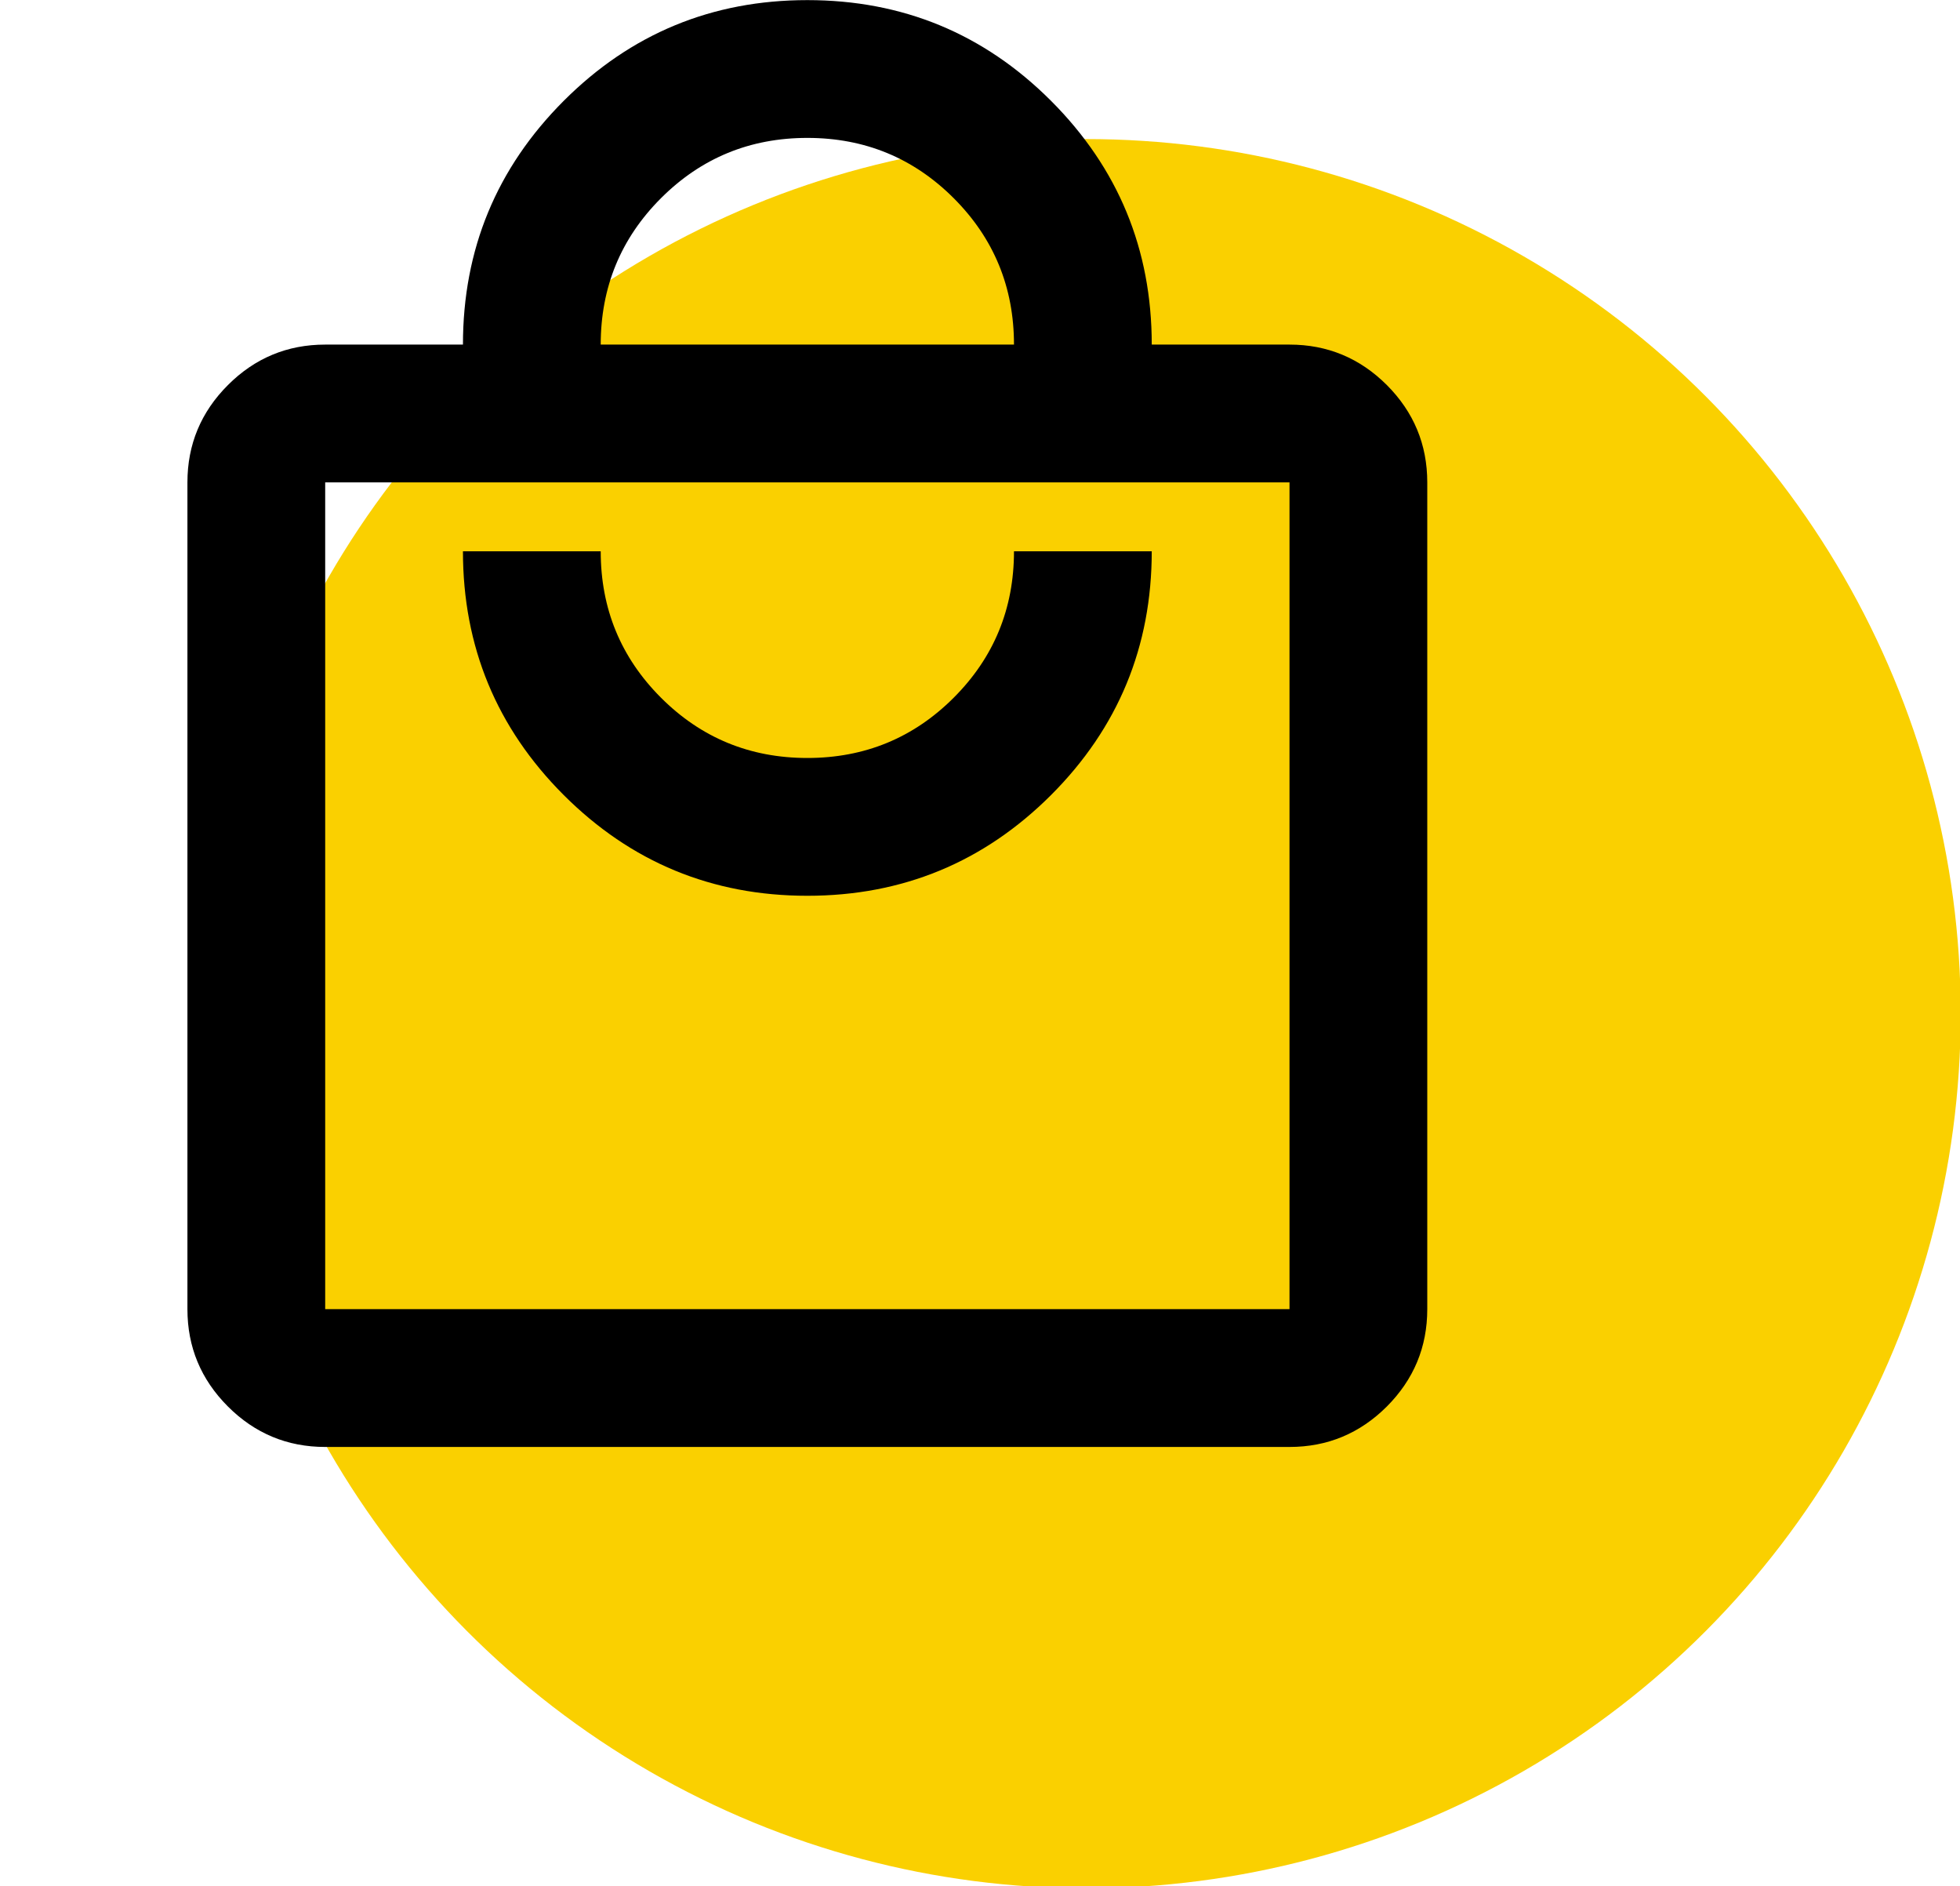
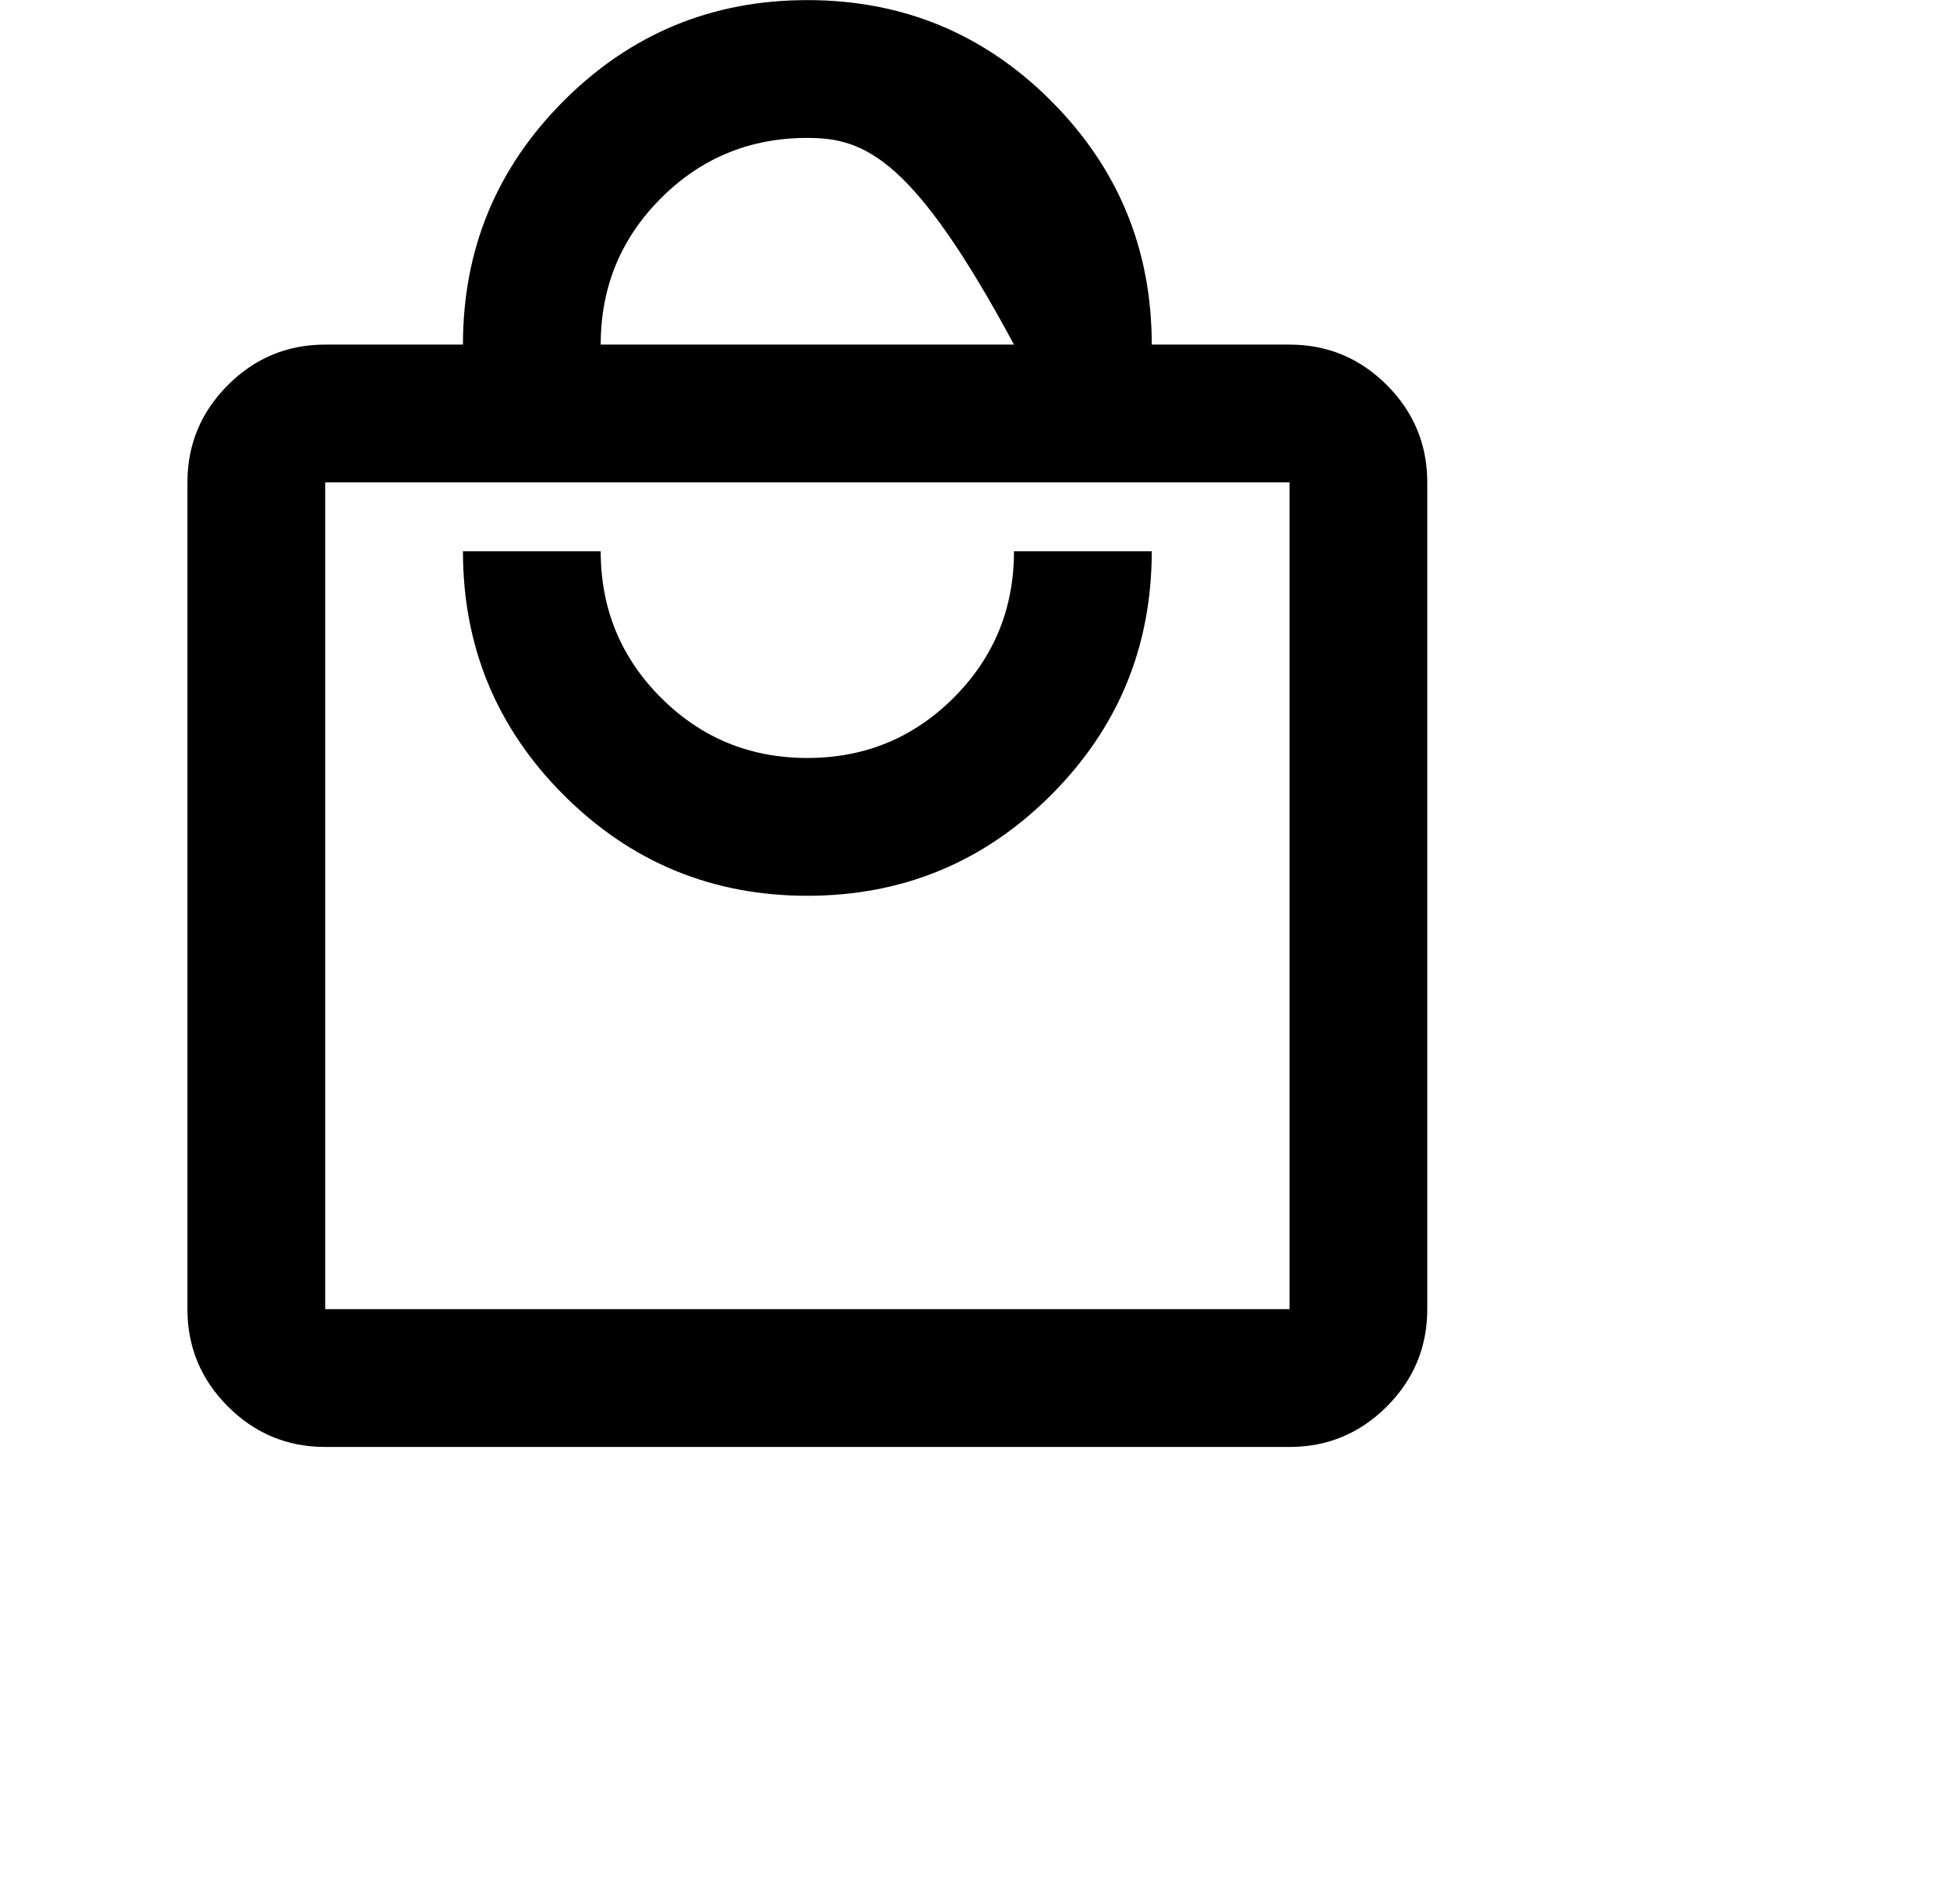
<svg xmlns="http://www.w3.org/2000/svg" width="100%" height="100%" viewBox="0 0 79 76" version="1.1" xml:space="preserve" style="fill-rule:evenodd;clip-rule:evenodd;stroke-linejoin:round;stroke-miterlimit:2;">
  <g transform="matrix(1.235,0,0,1.235,-16.071,-14.098)">
-     <circle cx="48.467" cy="44.49" r="28.537" style="fill:rgb(250,208,0);" />
    <g transform="matrix(2.248,0,0,2.248,12.386,9.171)">
-       <path d="M5,22C4.45,22 3.979,21.804 3.588,21.413C3.196,21.021 3,20.55 3,20L3,8C3,7.45 3.196,6.979 3.588,6.587C3.979,6.196 4.45,6 5,6L7,6C7,4.617 7.488,3.438 8.463,2.462C9.438,1.487 10.617,1 12,1C13.383,1 14.563,1.487 15.538,2.462C16.513,3.438 17,4.617 17,6L19,6C19.55,6 20.021,6.196 20.413,6.587C20.804,6.979 21,7.45 21,8L21,20C21,20.55 20.804,21.021 20.413,21.413C20.021,21.804 19.55,22 19,22L5,22ZM5,20L19,20L19,8L5,8L5,20ZM12,14C13.383,14 14.563,13.512 15.538,12.538C16.513,11.563 17,10.383 17,9L15,9C15,9.833 14.708,10.542 14.125,11.125C13.542,11.708 12.833,12 12,12C11.167,12 10.458,11.708 9.875,11.125C9.292,10.542 9,9.833 9,9L7,9C7,10.383 7.488,11.563 8.463,12.538C9.438,13.512 10.617,14 12,14ZM9,6L15,6C15,5.167 14.708,4.458 14.125,3.875C13.542,3.292 12.833,3 12,3C11.167,3 10.458,3.292 9.875,3.875C9.292,4.458 9,5.167 9,6ZM5,20L5,8L5,20Z" style="fill-rule:nonzero;" />
+       <path d="M5,22C4.45,22 3.979,21.804 3.588,21.413C3.196,21.021 3,20.55 3,20L3,8C3,7.45 3.196,6.979 3.588,6.587C3.979,6.196 4.45,6 5,6L7,6C7,4.617 7.488,3.438 8.463,2.462C9.438,1.487 10.617,1 12,1C13.383,1 14.563,1.487 15.538,2.462C16.513,3.438 17,4.617 17,6L19,6C19.55,6 20.021,6.196 20.413,6.587C20.804,6.979 21,7.45 21,8L21,20C21,20.55 20.804,21.021 20.413,21.413C20.021,21.804 19.55,22 19,22L5,22ZM5,20L19,20L19,8L5,8L5,20ZM12,14C13.383,14 14.563,13.512 15.538,12.538C16.513,11.563 17,10.383 17,9L15,9C15,9.833 14.708,10.542 14.125,11.125C13.542,11.708 12.833,12 12,12C11.167,12 10.458,11.708 9.875,11.125C9.292,10.542 9,9.833 9,9L7,9C7,10.383 7.488,11.563 8.463,12.538C9.438,13.512 10.617,14 12,14ZM9,6L15,6C13.542,3.292 12.833,3 12,3C11.167,3 10.458,3.292 9.875,3.875C9.292,4.458 9,5.167 9,6ZM5,20L5,8L5,20Z" style="fill-rule:nonzero;" />
    </g>
  </g>
</svg>